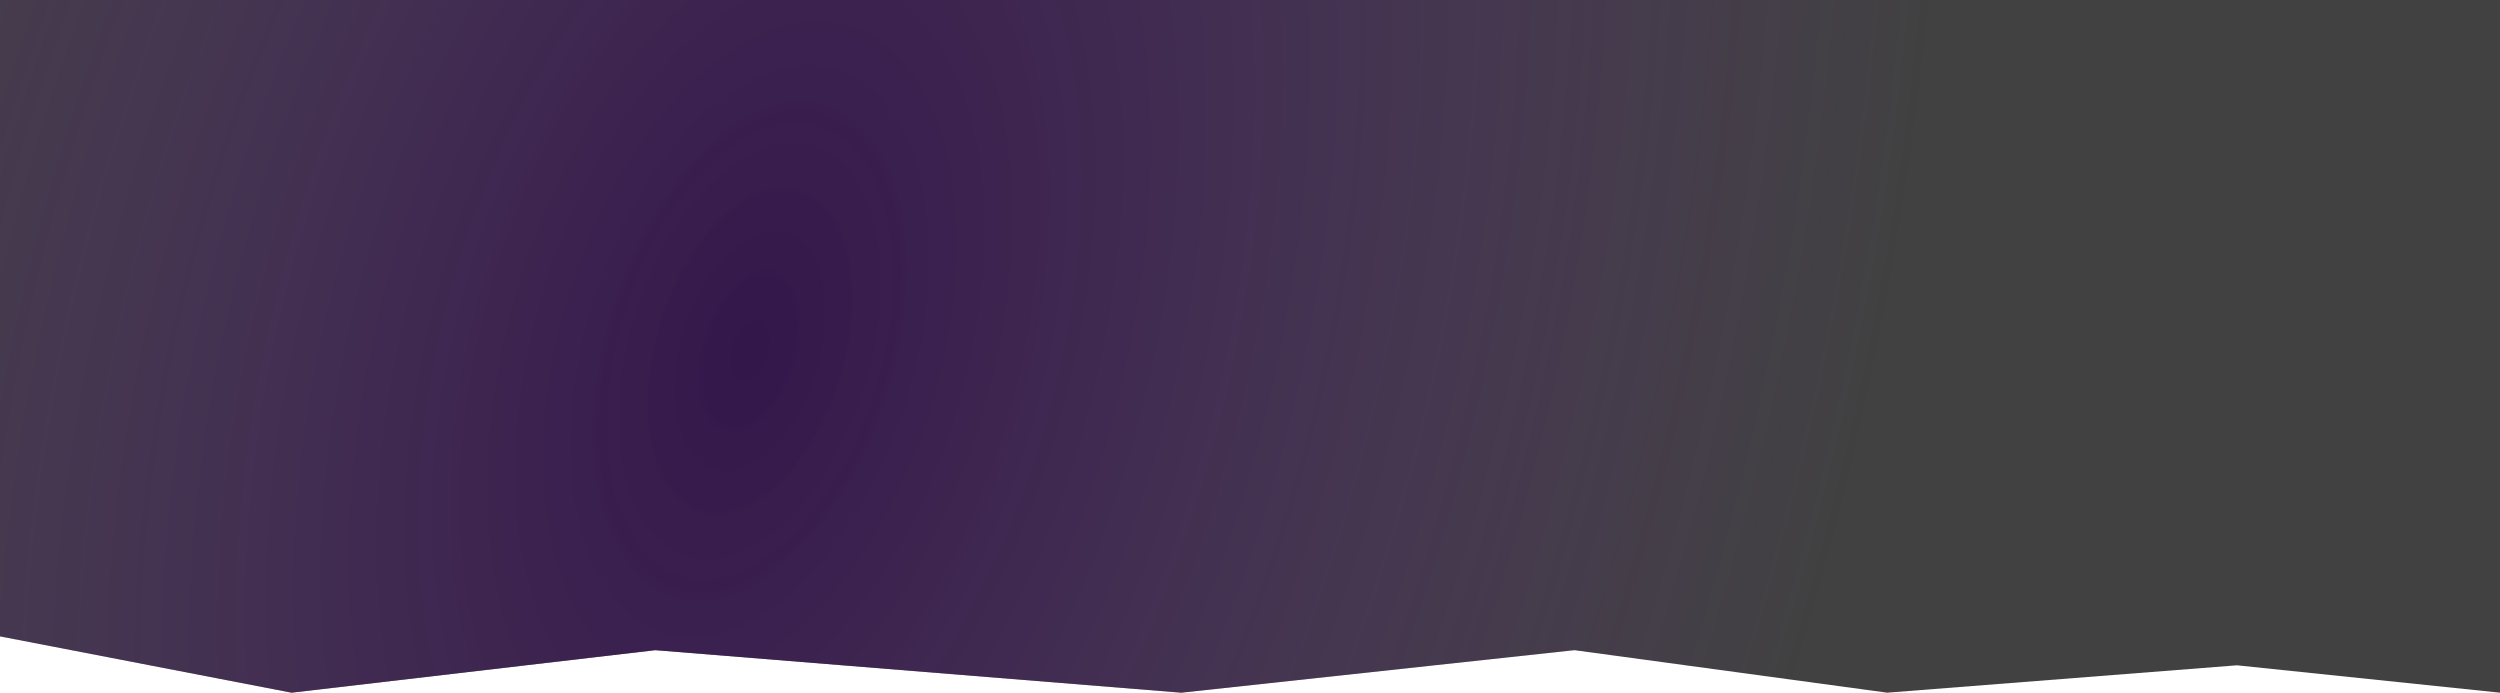
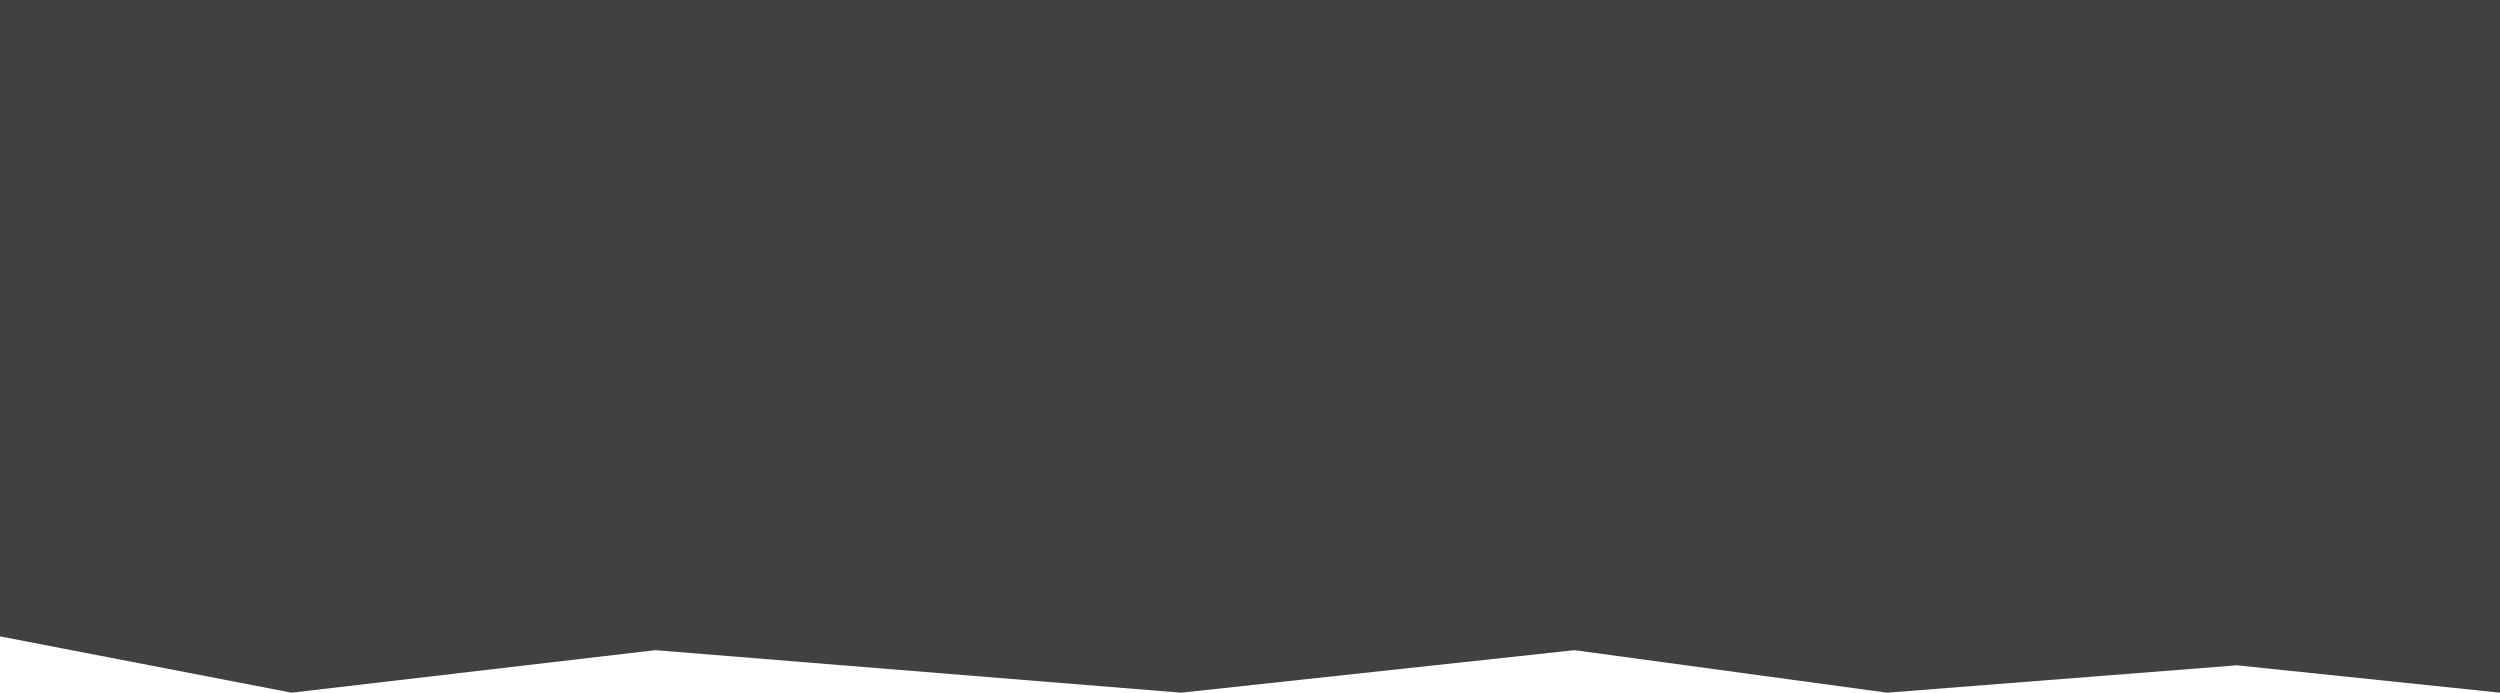
<svg xmlns="http://www.w3.org/2000/svg" width="3241" height="898" viewBox="0 0 3241 898" fill="none">
  <path d="M1531.29 898L849.5 842.88L378 898L0 825V0H860.497H2424.01H3241V898L2900 862.5L2446.5 898L2041.13 842.88L1531.29 898Z" fill="#151515" fill-opacity="0.81" />
-   <path d="M1531.29 898L849.5 842.88L378 898L0 825V0H860.497H2424.01H3241V898L2900 862.5L2446.5 898L2041.13 842.88L1531.29 898Z" fill="url(#paint0_radial)" />
  <defs>
    <radialGradient id="paint0_radial" cx="0" cy="0" r="1" gradientUnits="userSpaceOnUse" gradientTransform="translate(976.5 449) rotate(16.235) scale(1425.34 2534.82)">
      <stop stop-color="#2D024E" stop-opacity="0.68" />
      <stop offset="1" stop-color="#662D91" stop-opacity="0" />
    </radialGradient>
  </defs>
</svg>